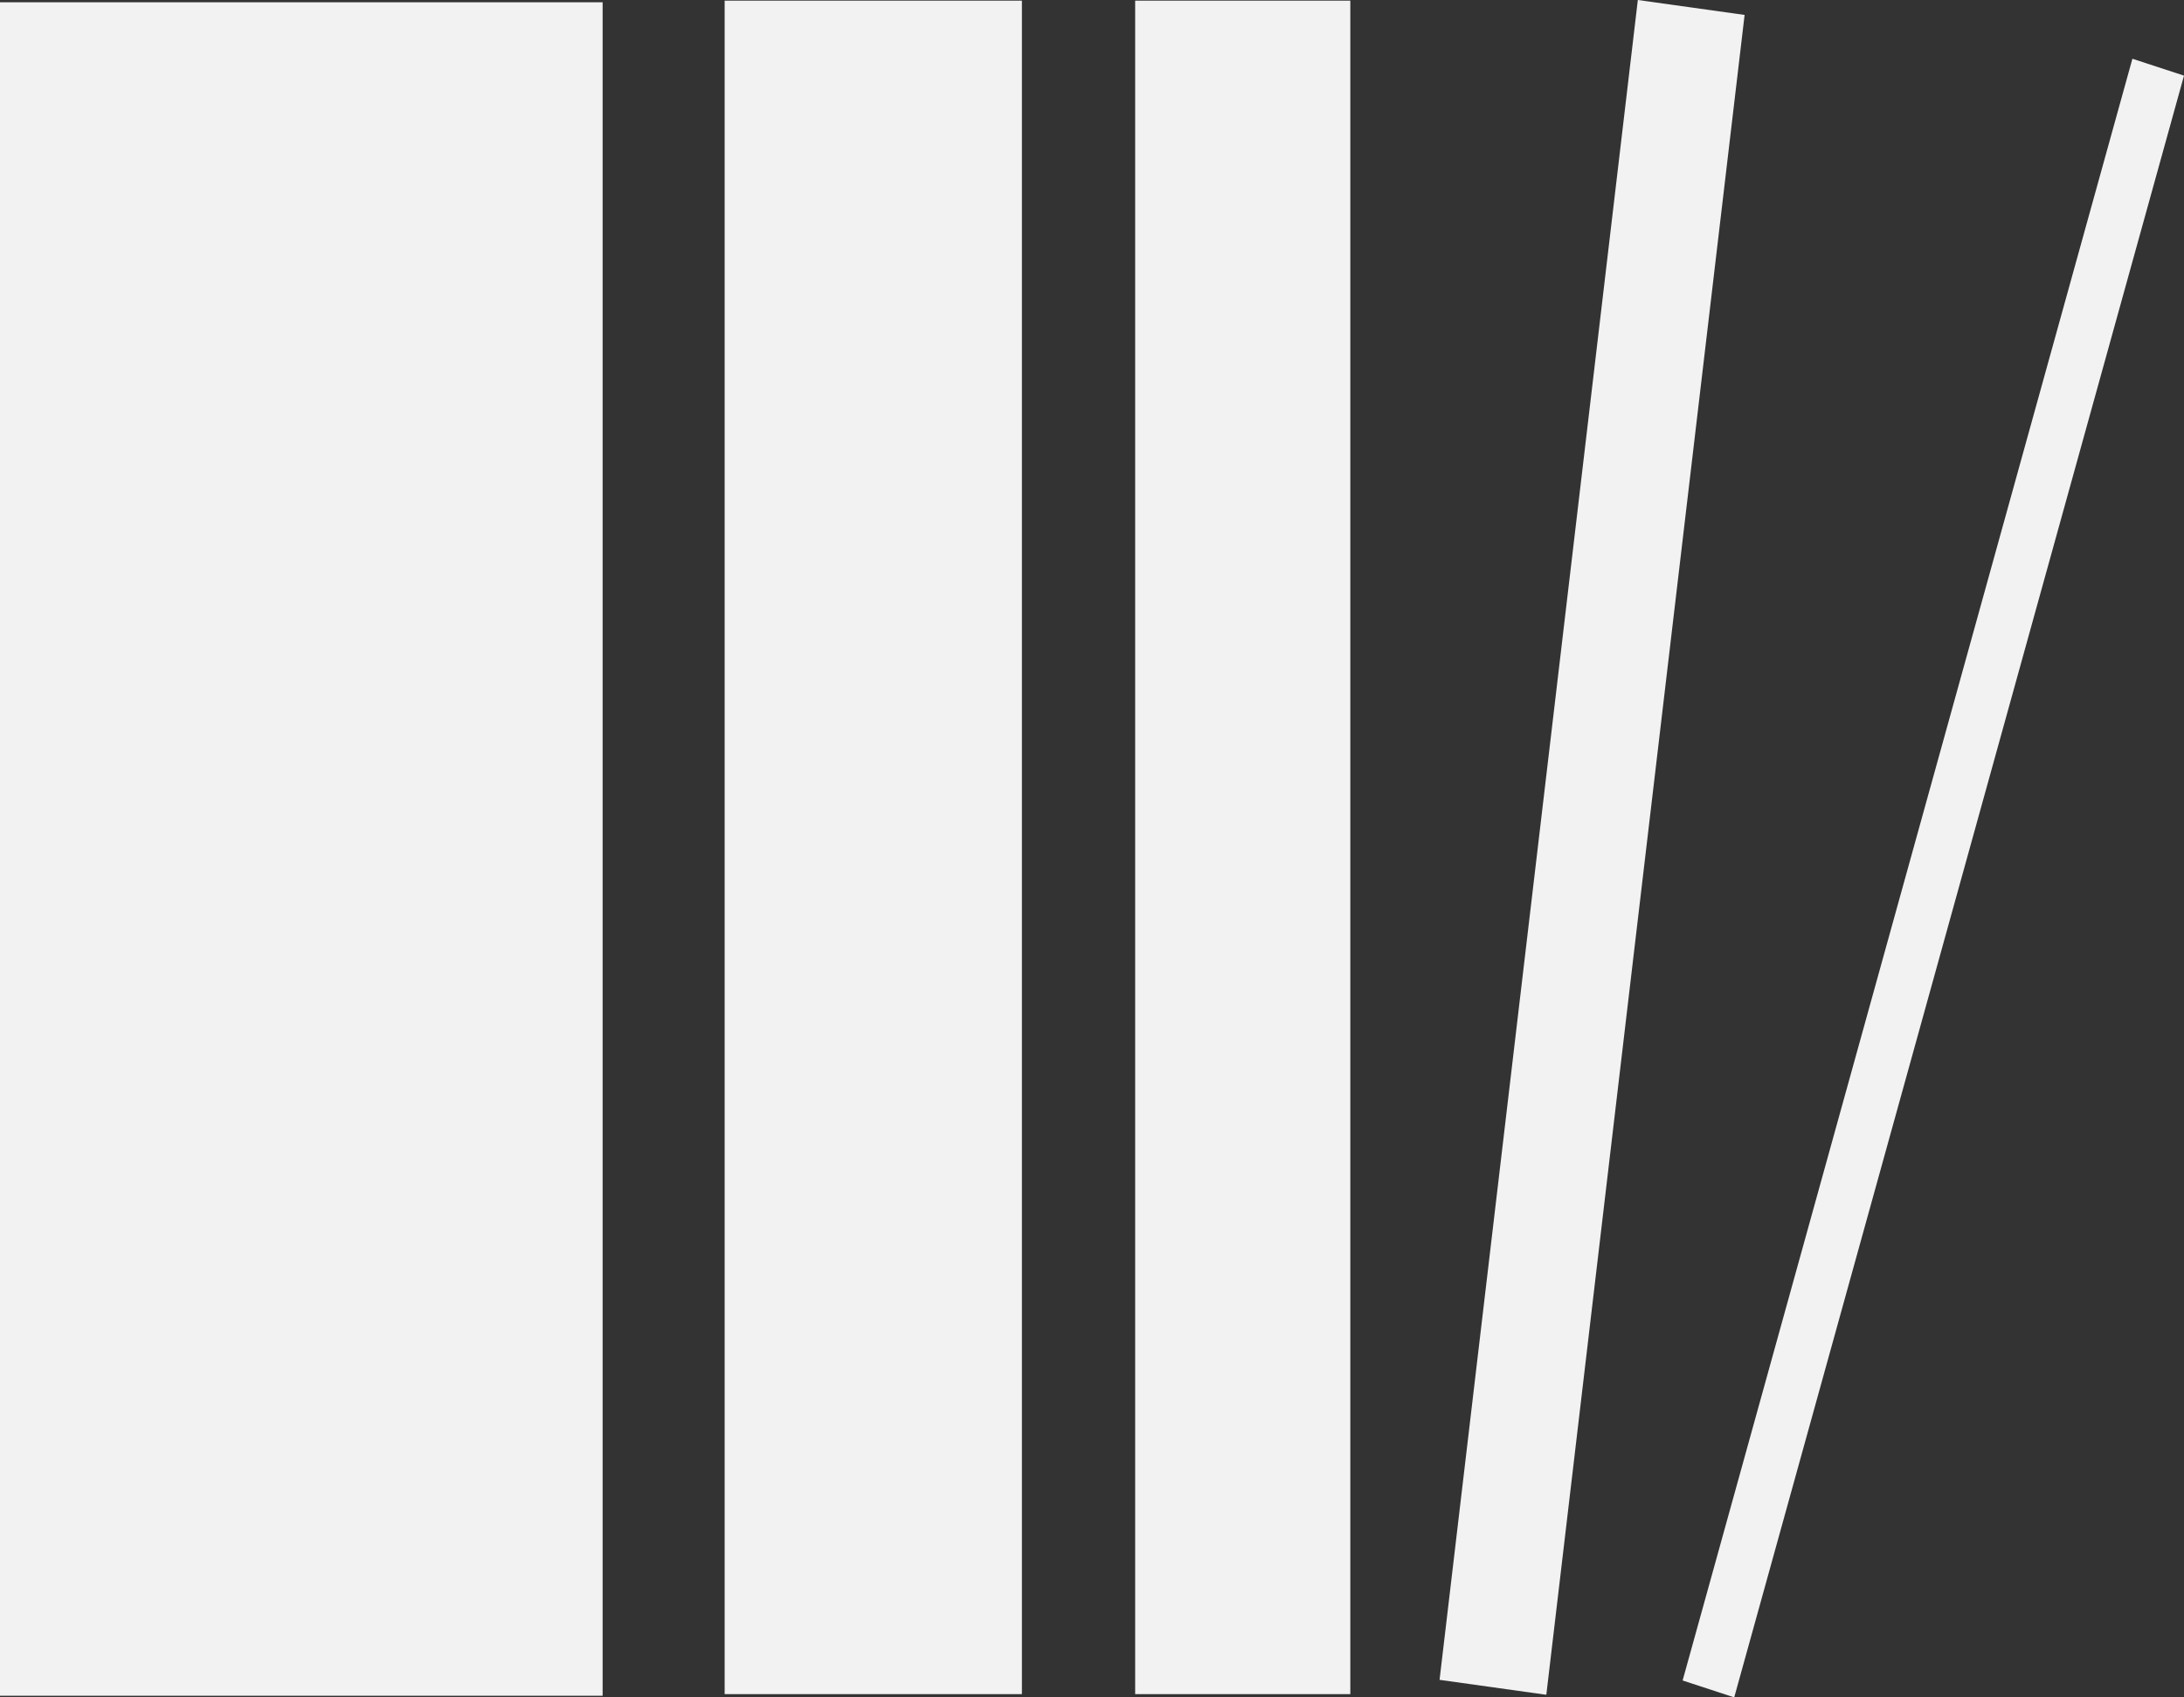
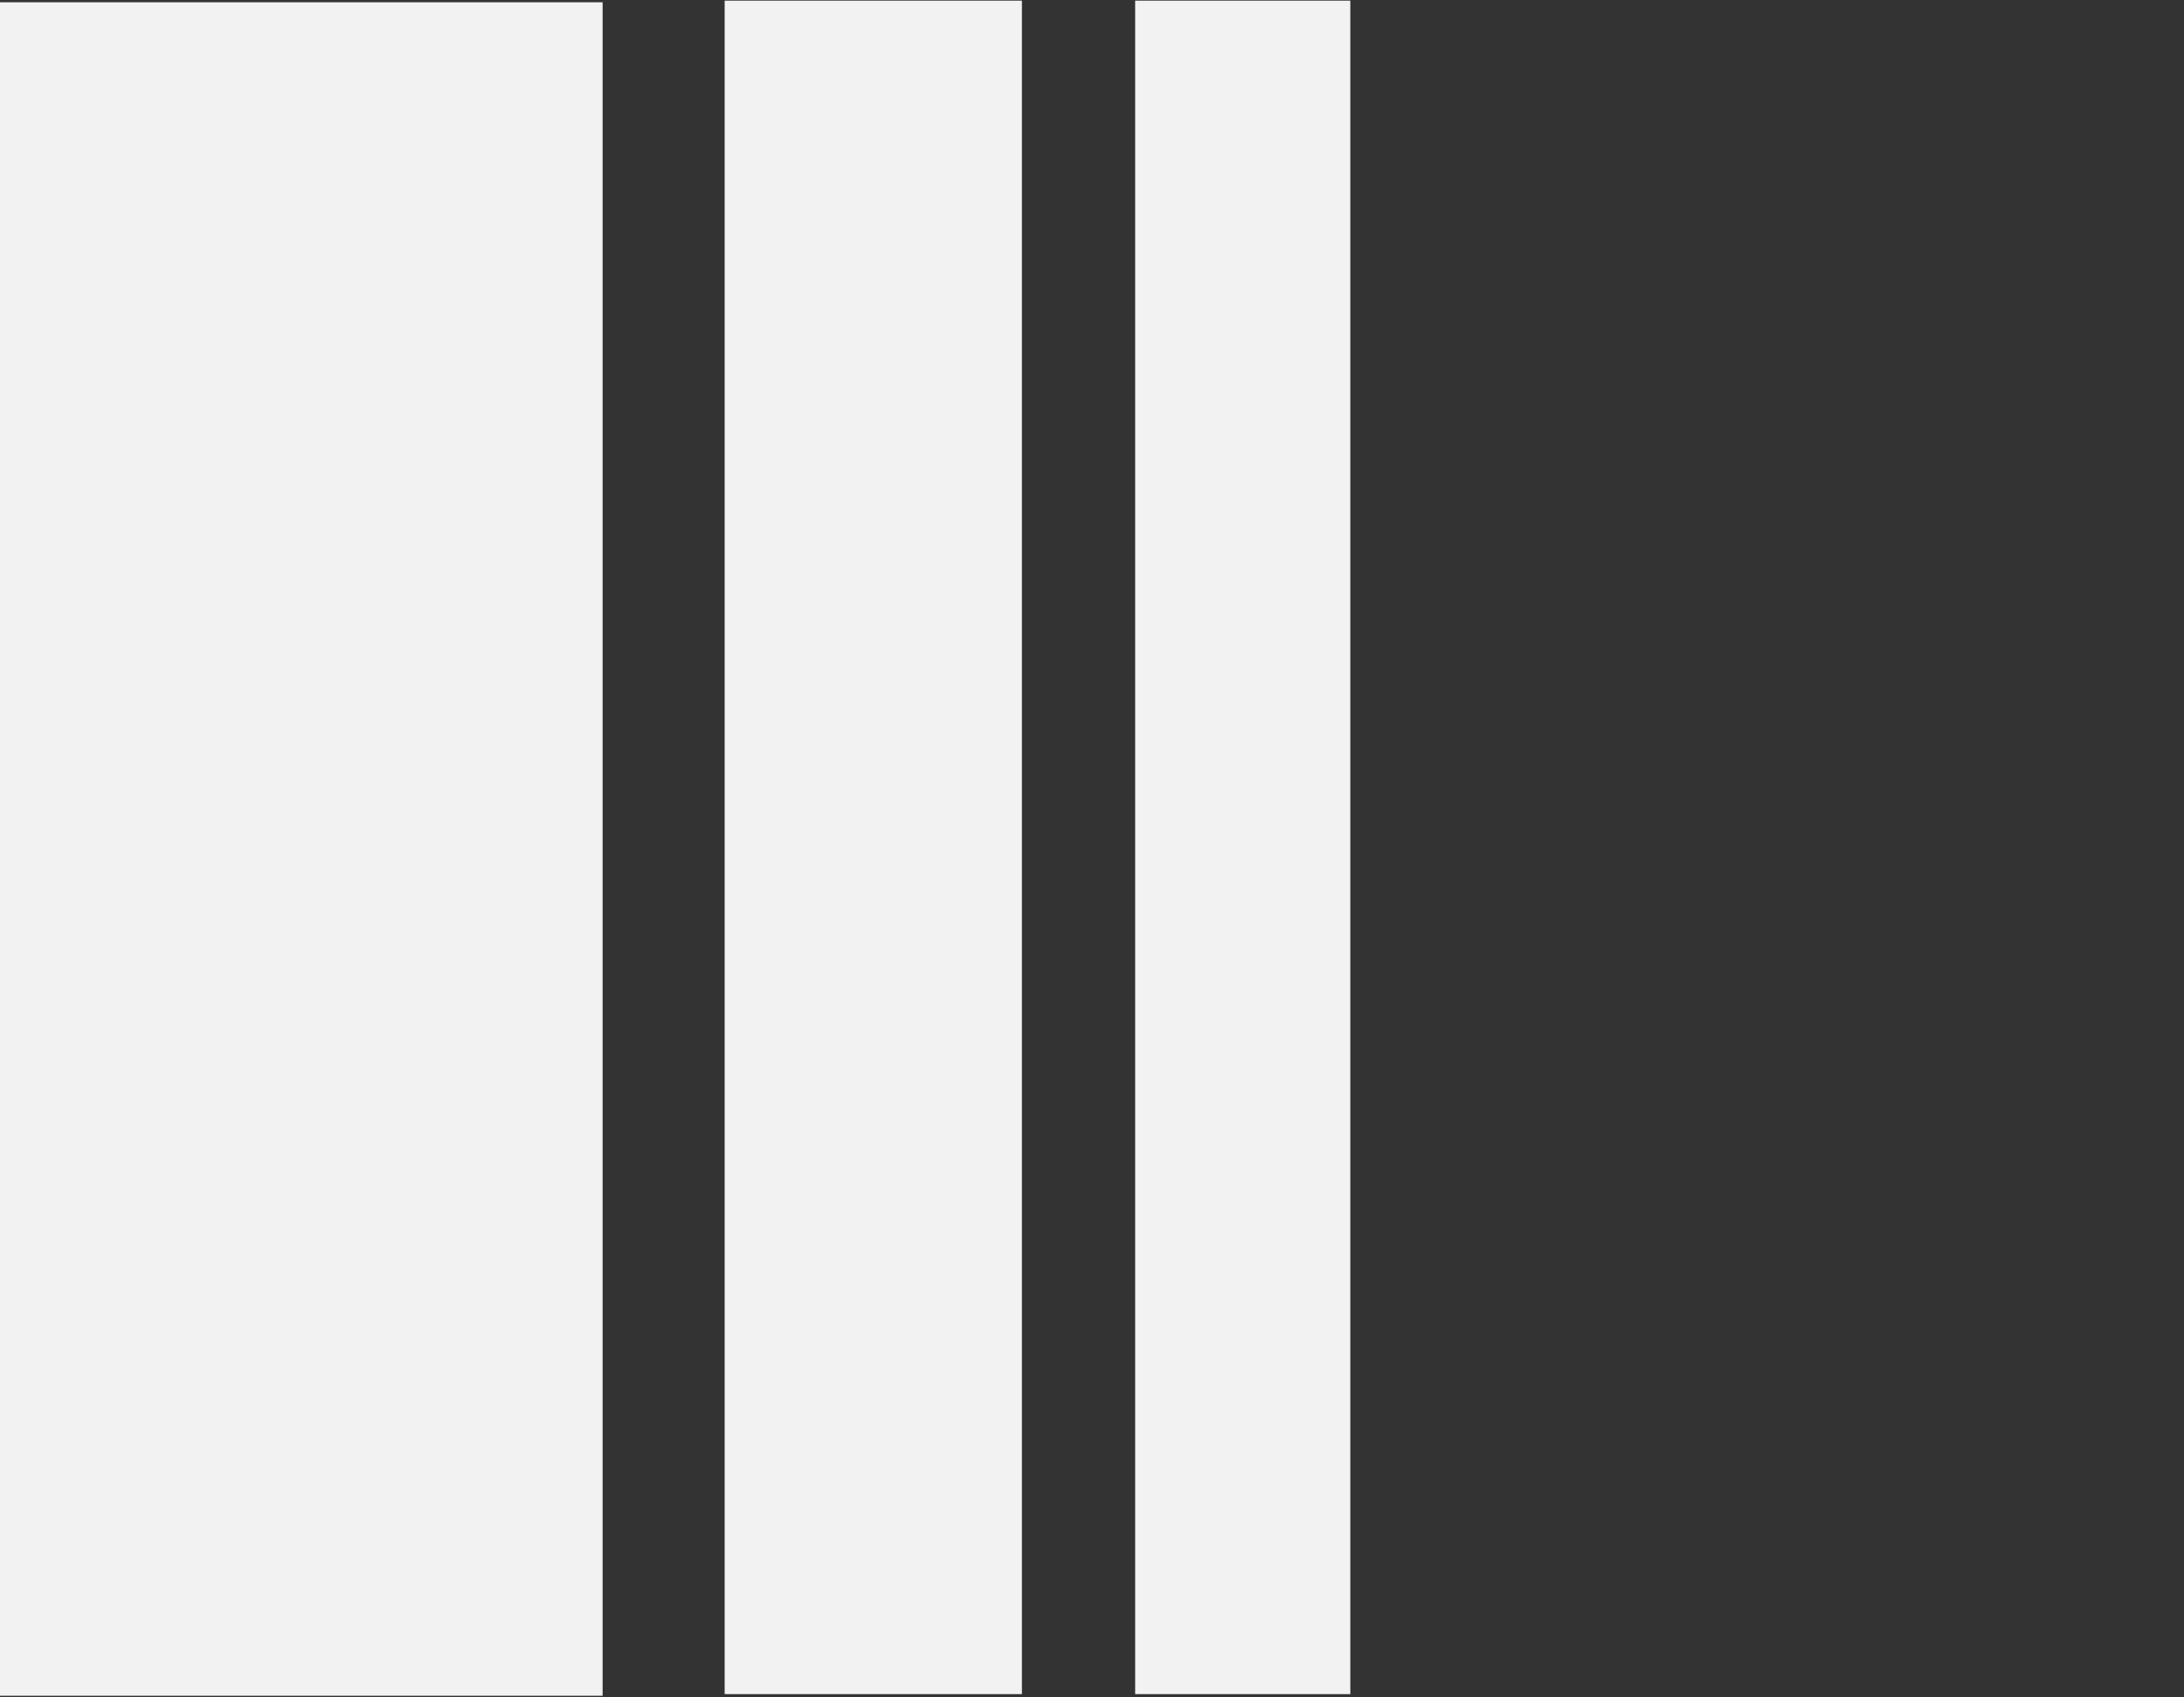
<svg xmlns="http://www.w3.org/2000/svg" viewBox="0 0 67.3 52.29">
  <rect x="0" y="0" width="67.3" height="52.29" fill="#333333" stroke="none" />
  <defs>
    <style>.cls-1{fill:#f2f2f2;}</style>
  </defs>
  <title>arti</title>
  <g id="Livello_2" data-name="Livello 2">
    <g id="Livello_1-2" data-name="Livello 1">
      <rect class="cls-1" x="22.33" y="0.02" width="9.16" height="52.17" />
      <rect class="cls-1" y="0.07" width="18.57" height="52.17" />
      <rect class="cls-1" x="34.98" y="0.02" width="6.63" height="52.17" />
-       <polygon class="cls-1" points="44.36 51.75 47.65 52.21 53.76 0.46 50.47 0 44.36 51.75" />
-       <polygon class="cls-1" points="51.85 51.77 53.44 52.29 67.3 2.33 65.71 1.81 51.85 51.77" />
    </g>
  </g>
</svg>